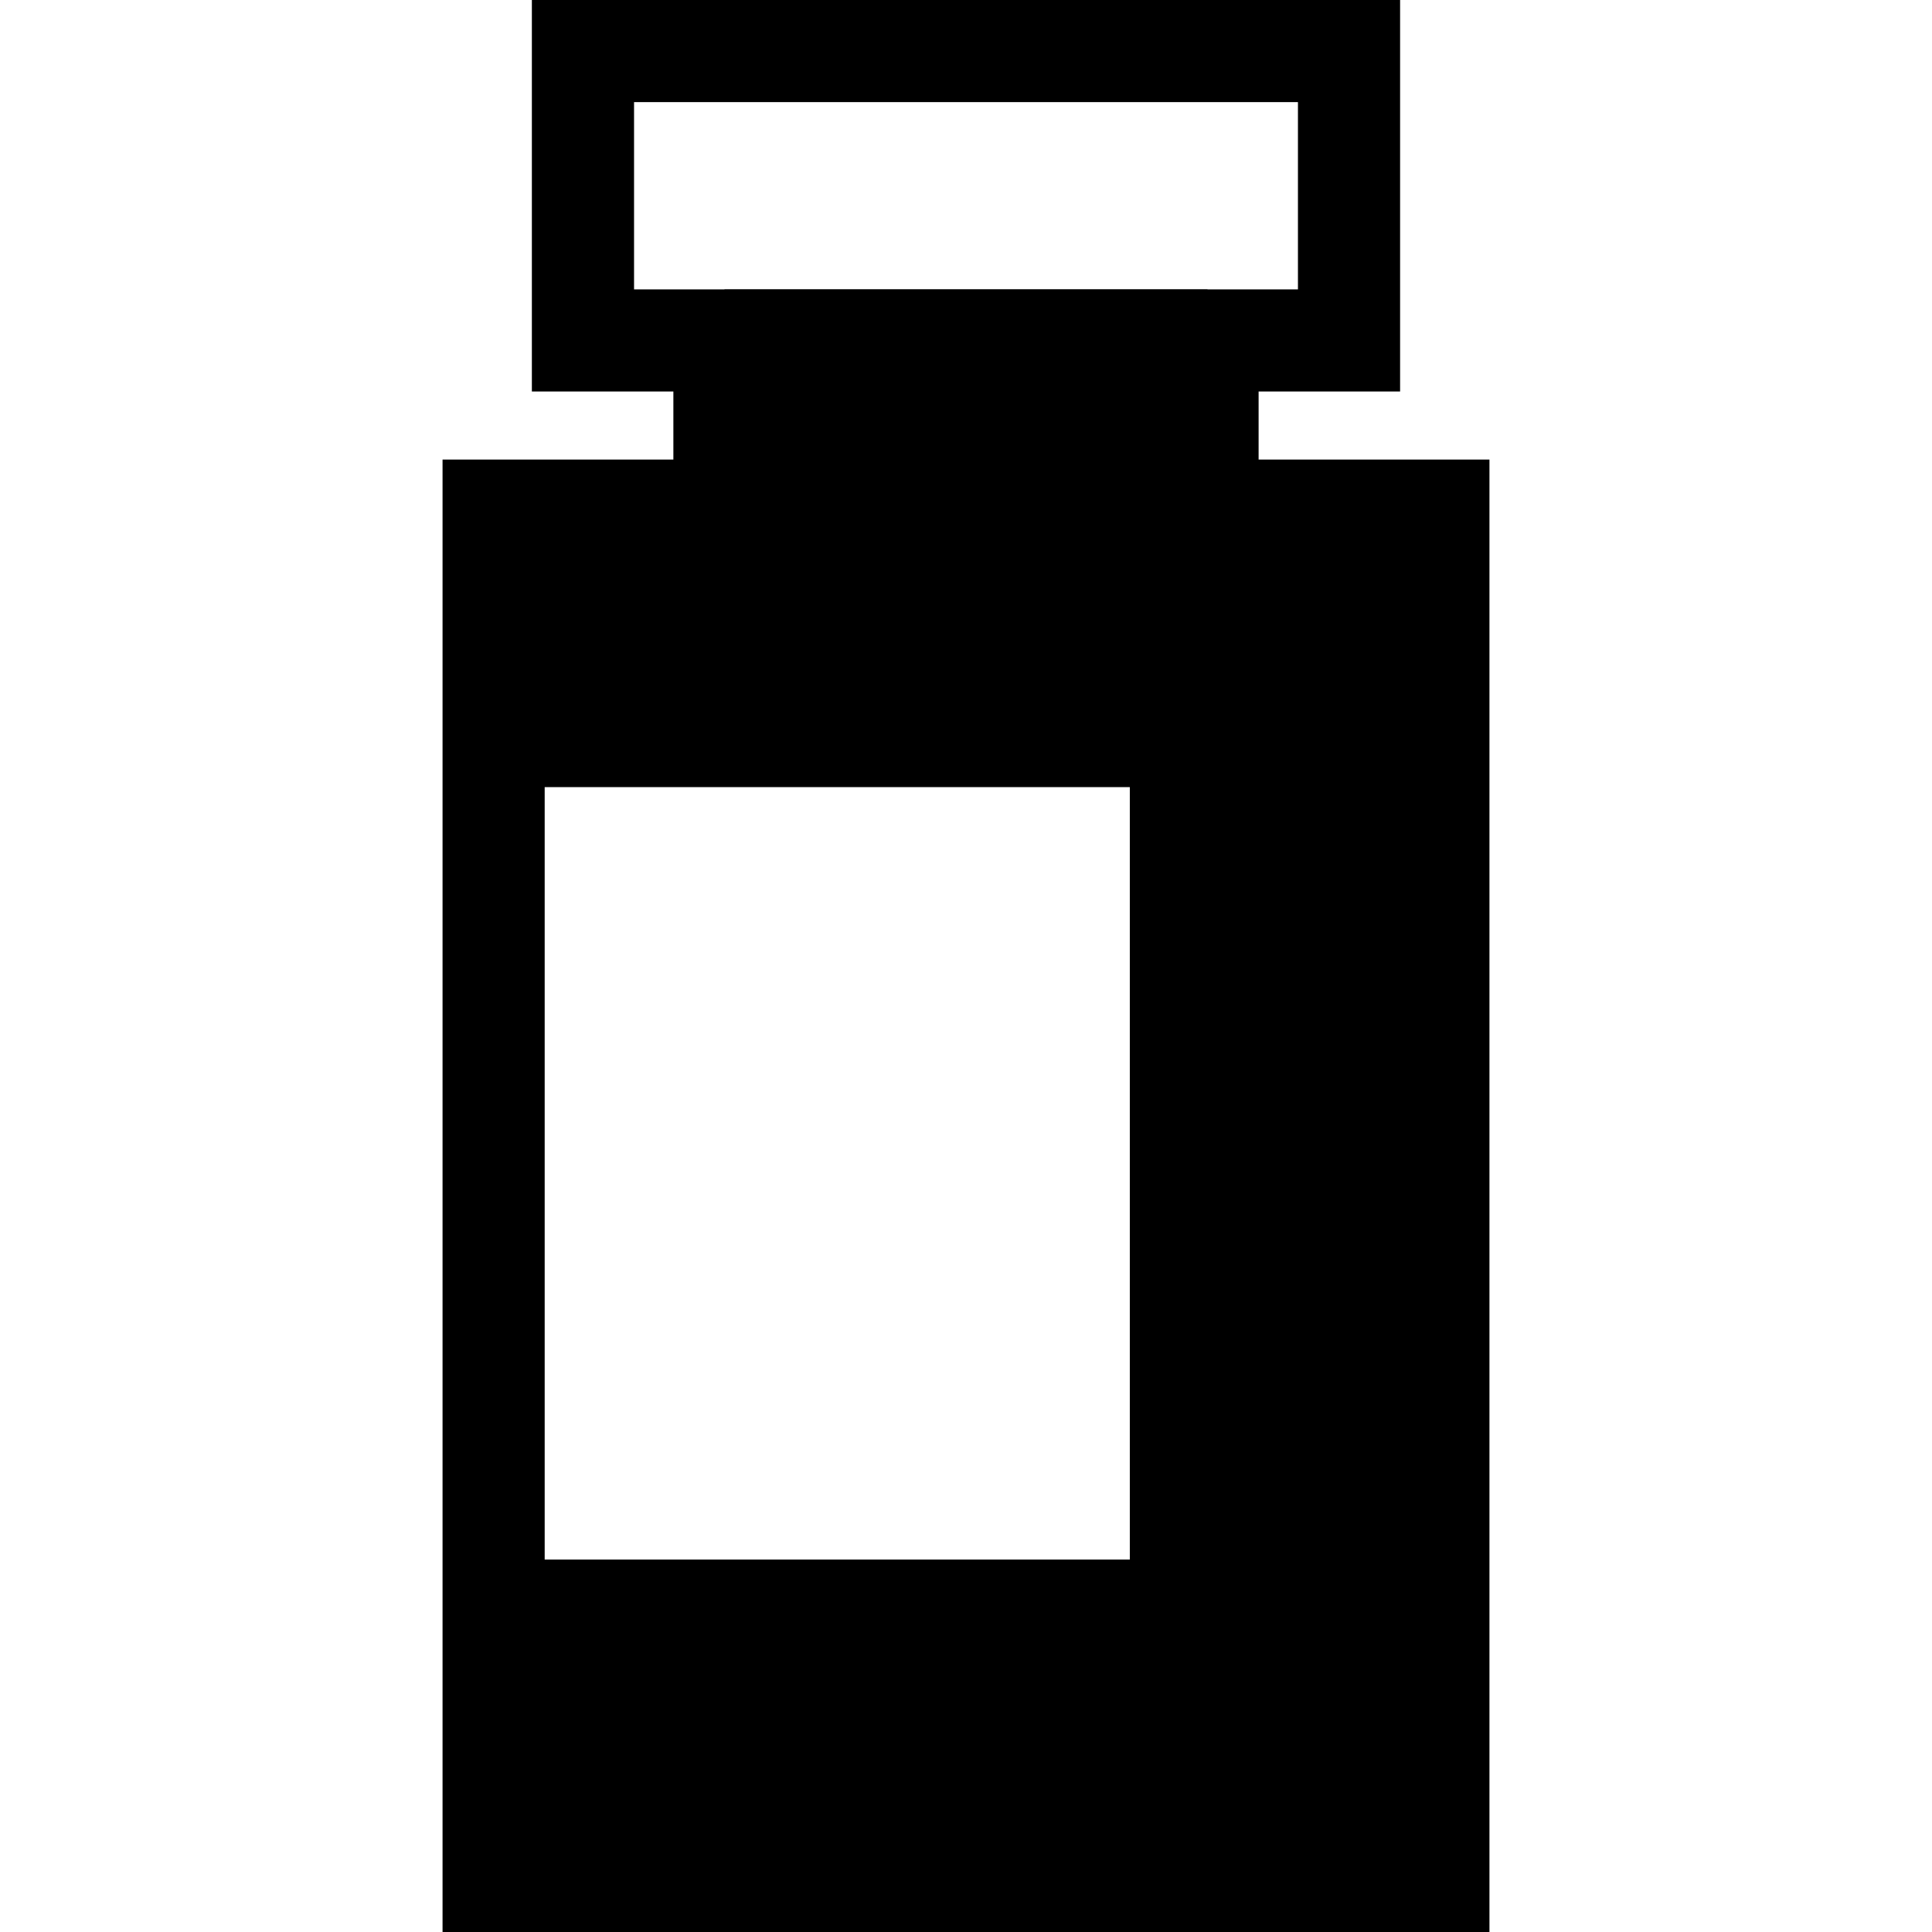
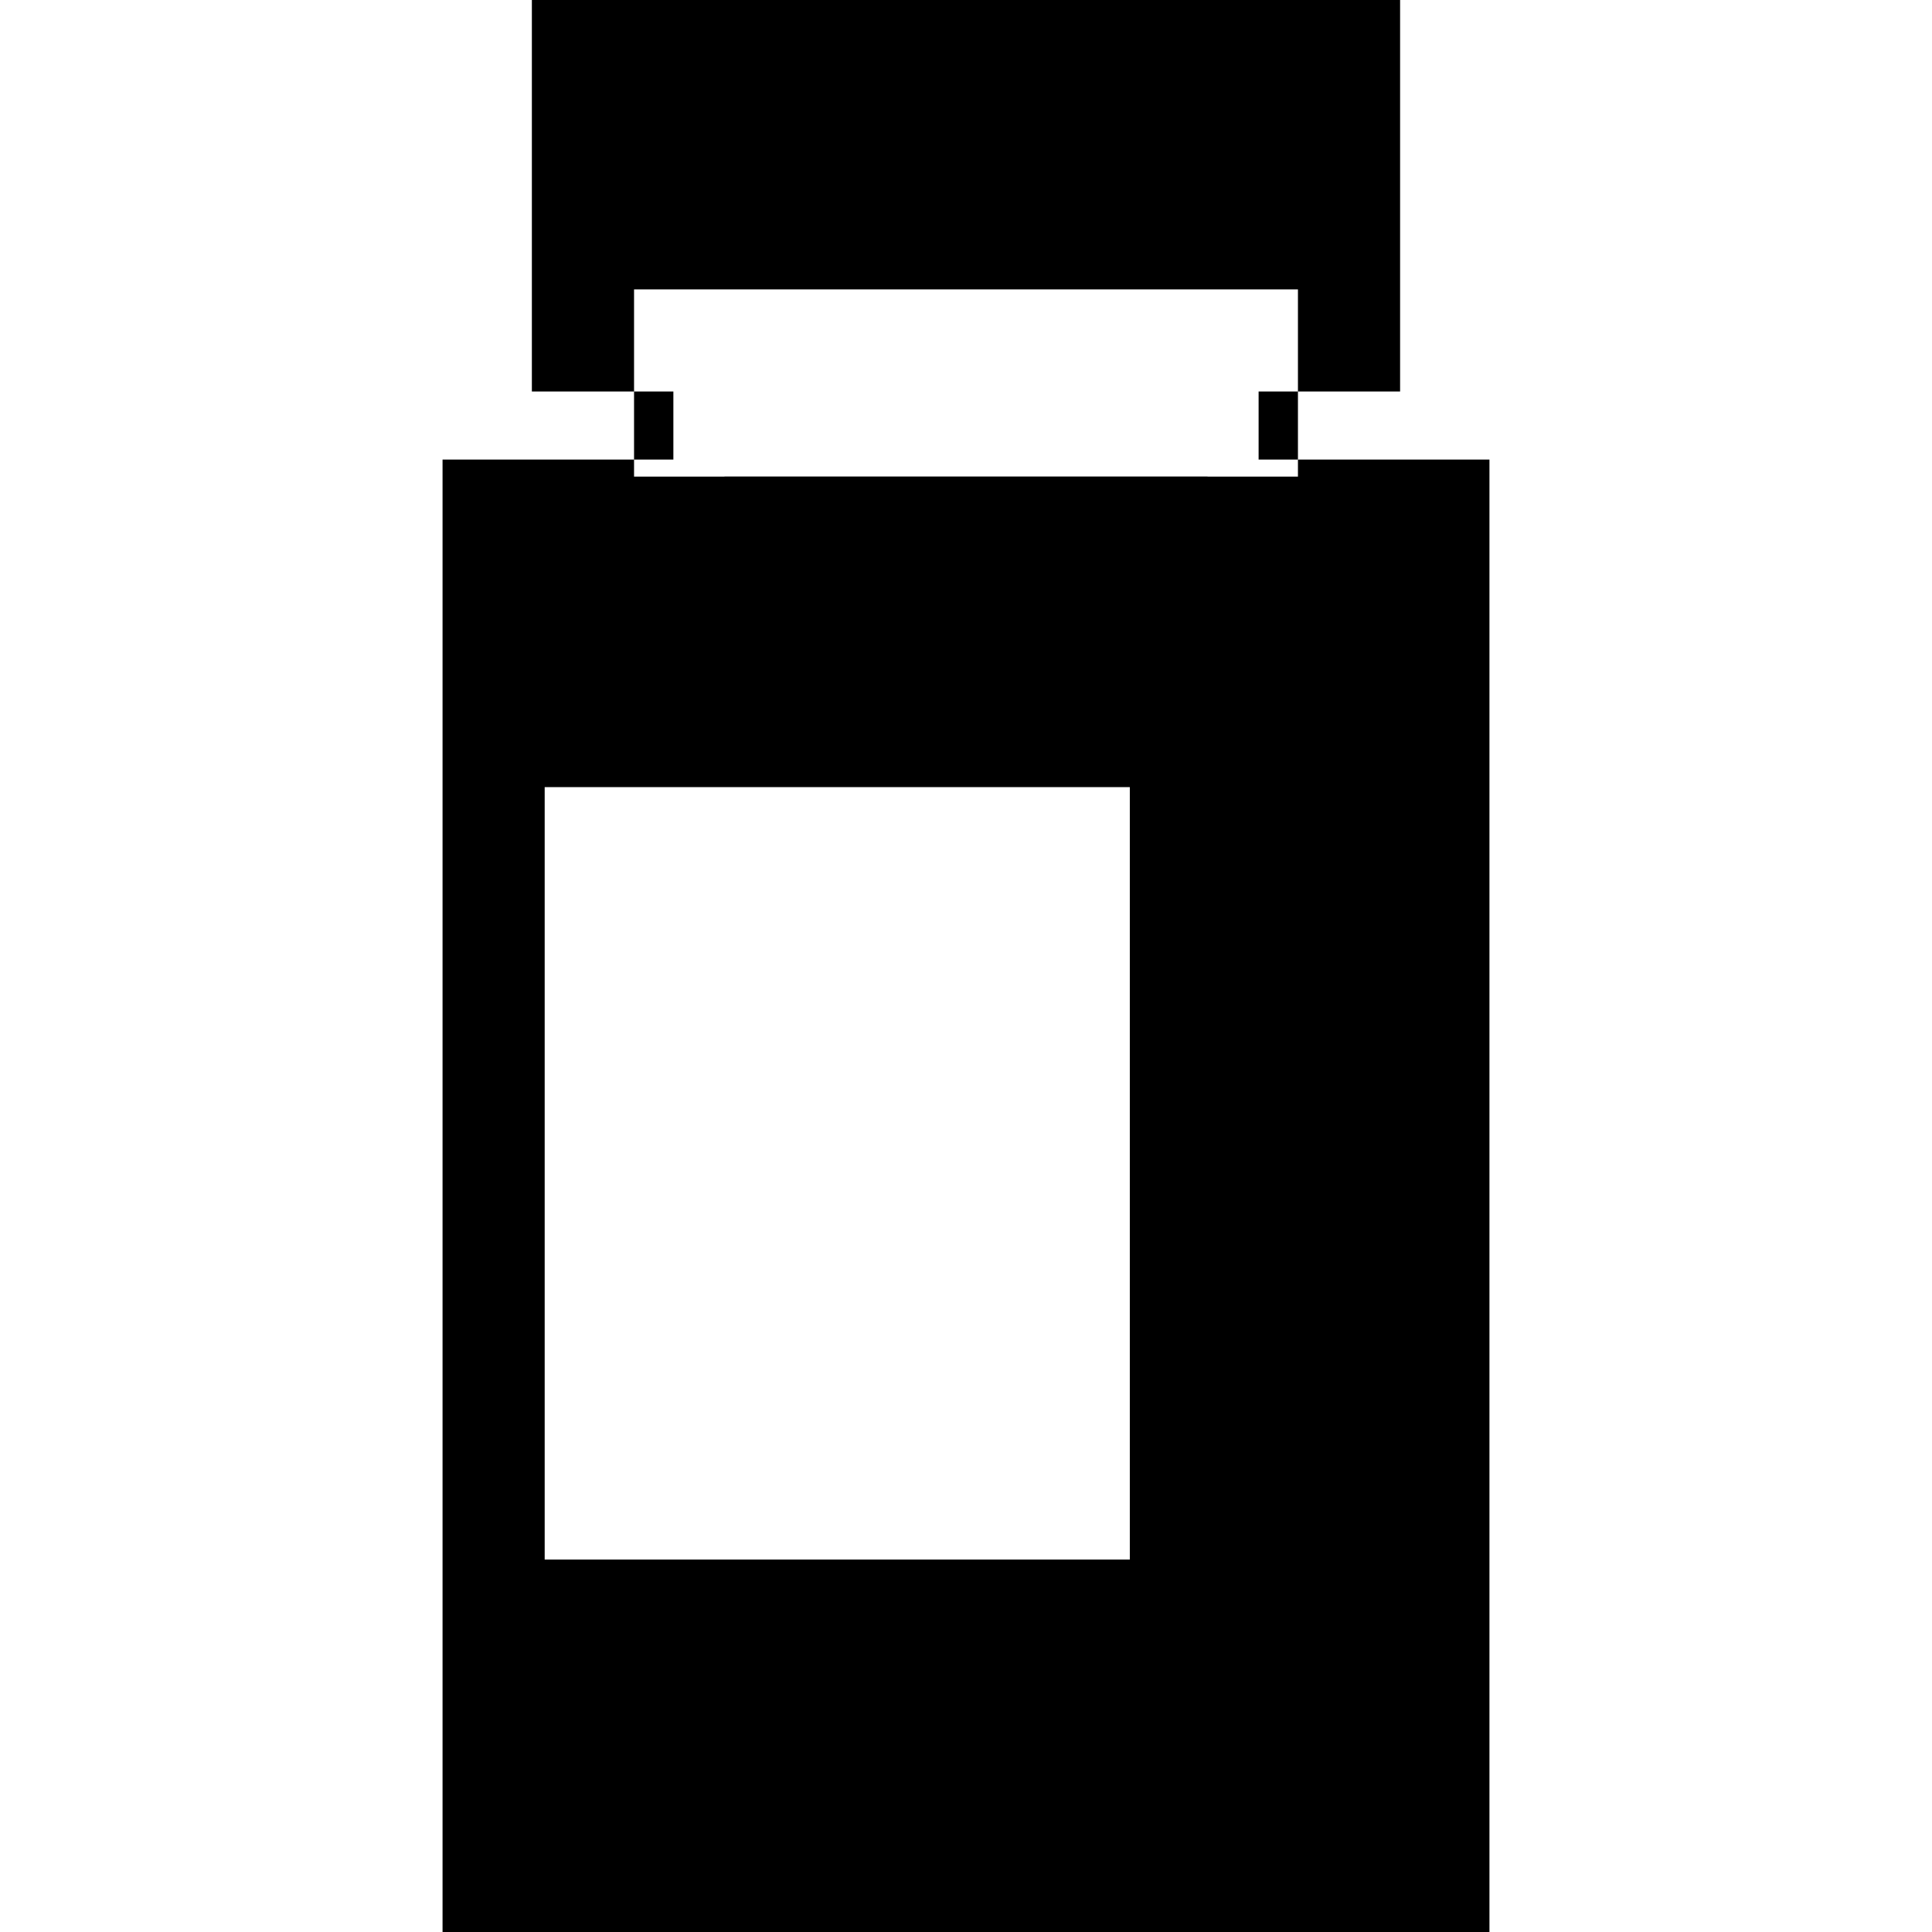
<svg xmlns="http://www.w3.org/2000/svg" version="1.1" id="Capa_1" x="0px" y="0px" width="333.555px" height="333.555px" viewBox="0 0 333.555 333.555" style="enable-background:new 0 0 333.555 333.555;" xml:space="preserve">
  <g>
-     <path d="M217.295,79.342V67.59h24.428V0H91.825v67.59h24.431v11.752H76.405v38.929v168.627v46.657h180.745V79.342H217.295z    M109.467,49.96V17.63h114.62v32.33h-15.612v-0.024H125.08v0.024H109.467z M94.038,135.897H195.06v133.357H94.038V135.897z" />
+     <path d="M217.295,79.342V67.59h24.428V0H91.825v67.59h24.431v11.752H76.405v38.929v168.627v46.657h180.745V79.342H217.295z    M109.467,49.96h114.62v32.33h-15.612v-0.024H125.08v0.024H109.467z M94.038,135.897H195.06v133.357H94.038V135.897z" />
  </g>
  <g>
</g>
  <g>
</g>
  <g>
</g>
  <g>
</g>
  <g>
</g>
  <g>
</g>
  <g>
</g>
  <g>
</g>
  <g>
</g>
  <g>
</g>
  <g>
</g>
  <g>
</g>
  <g>
</g>
  <g>
</g>
  <g>
</g>
</svg>